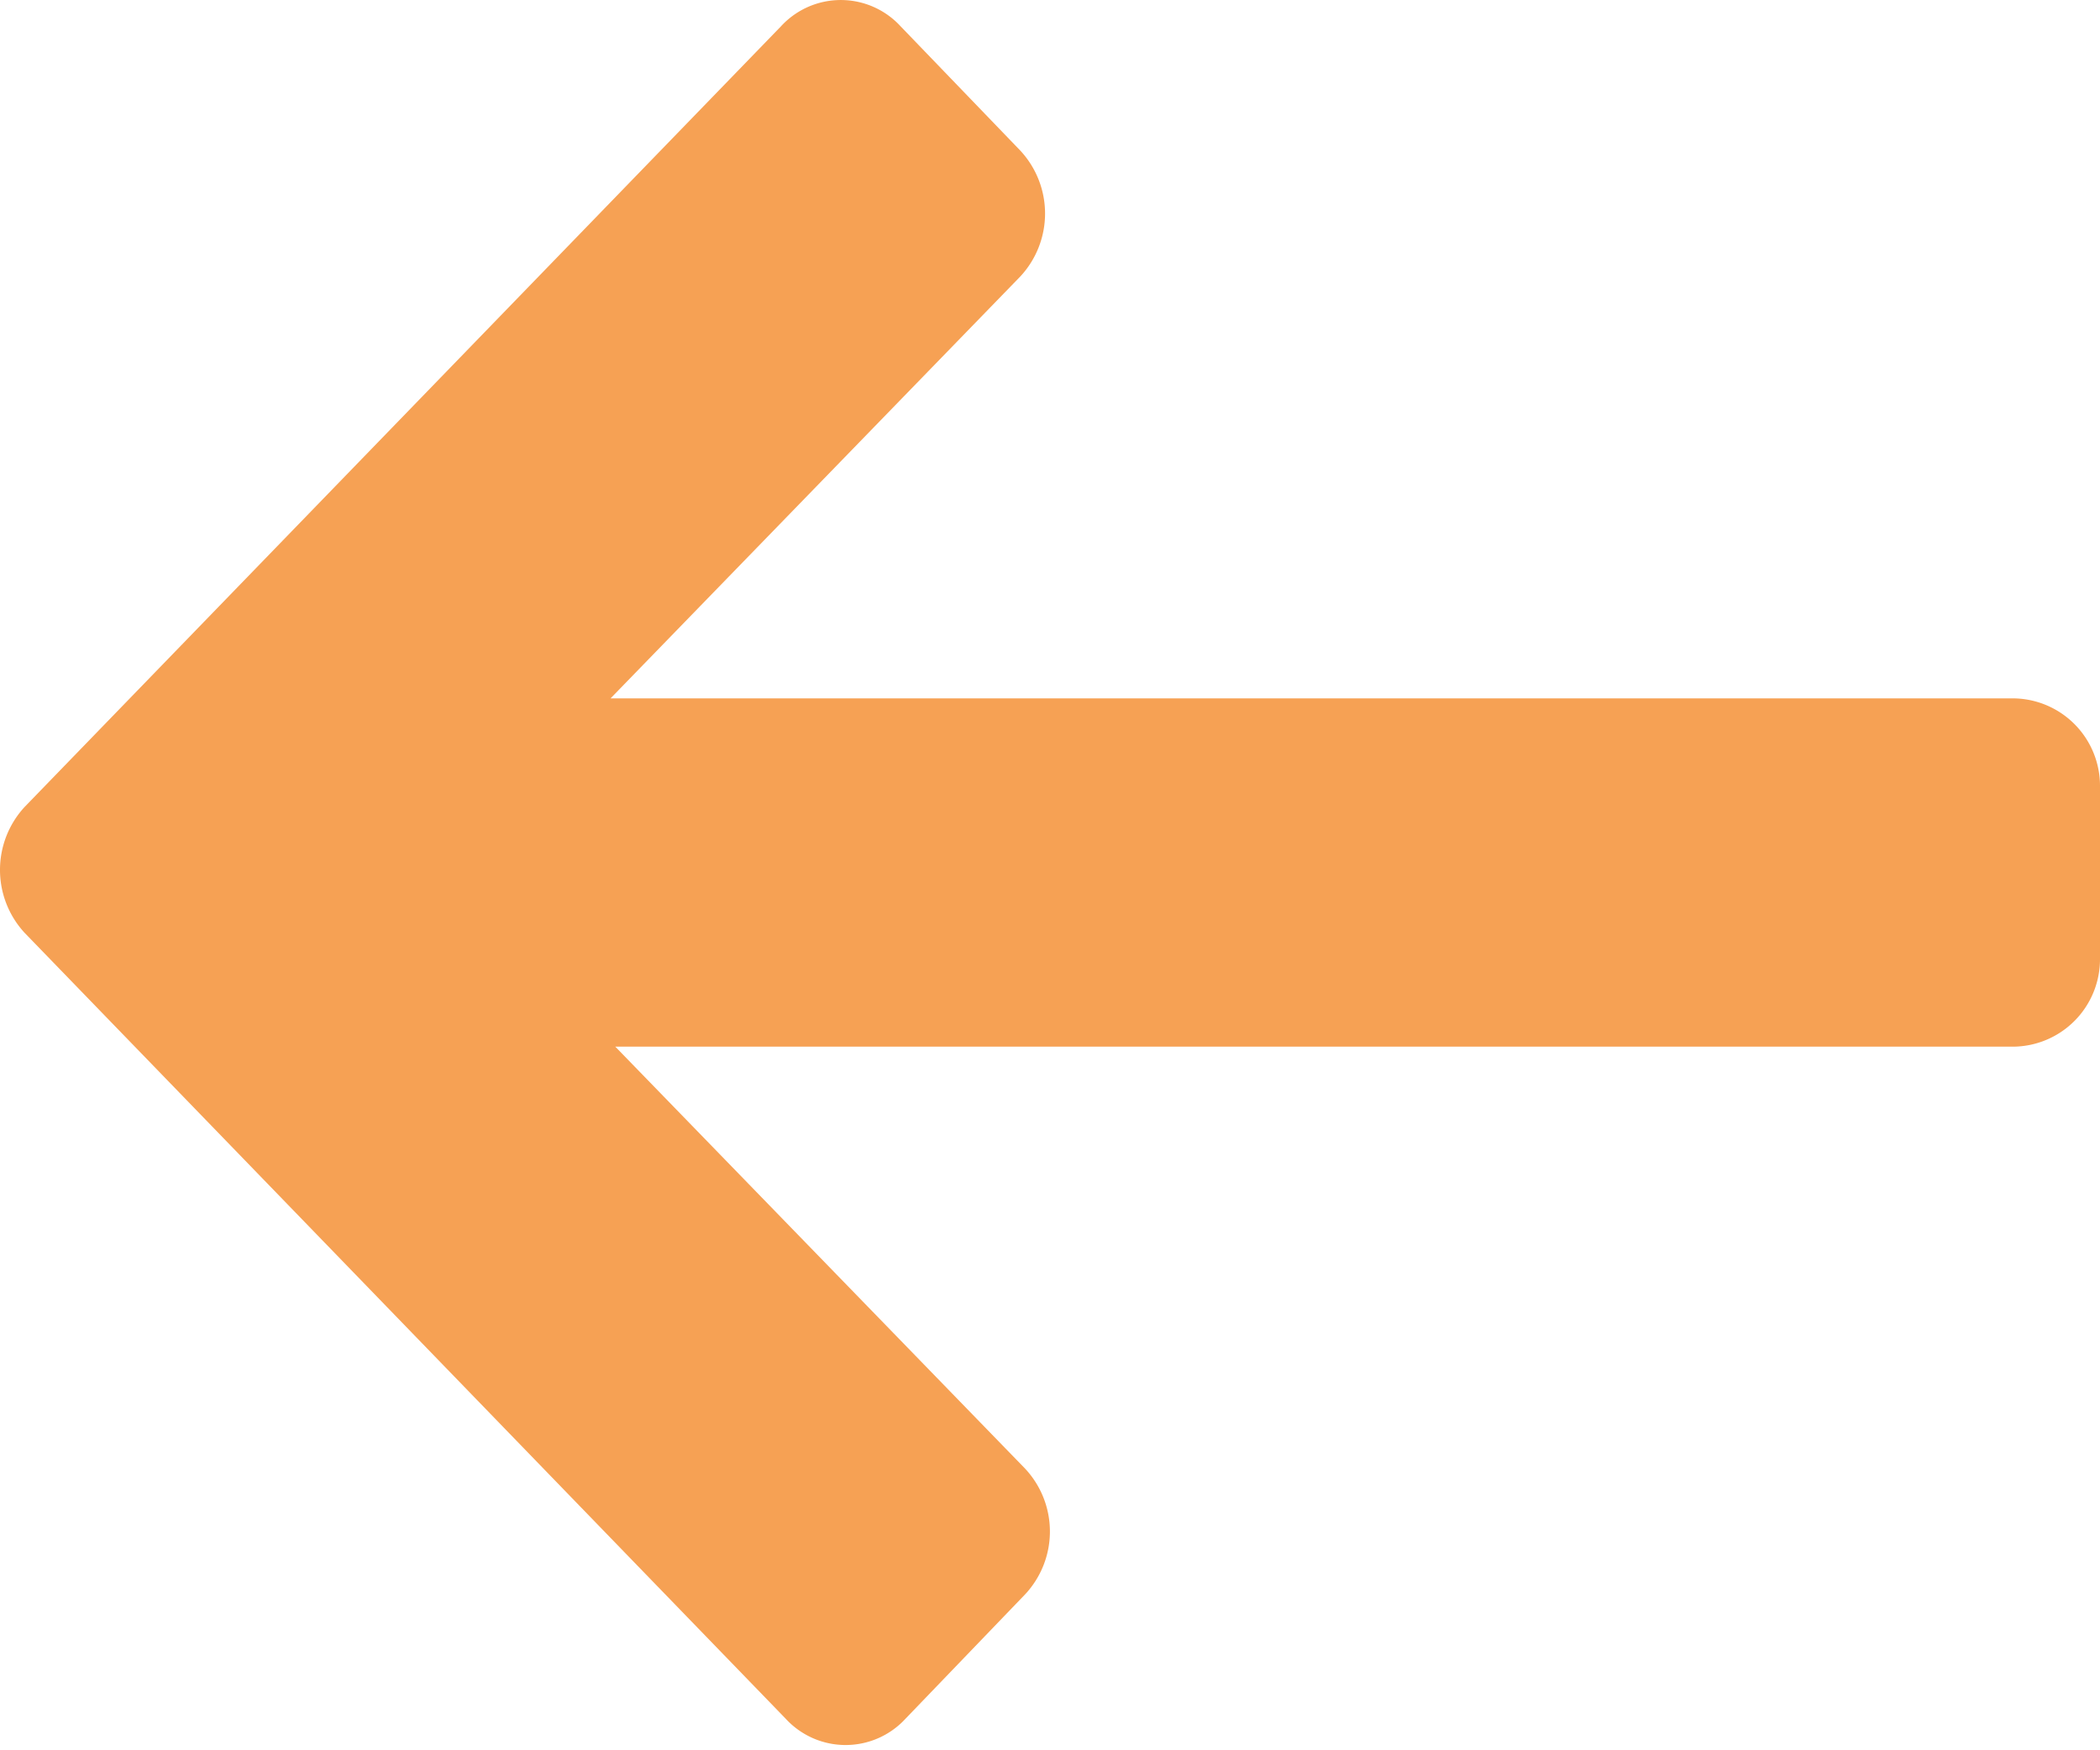
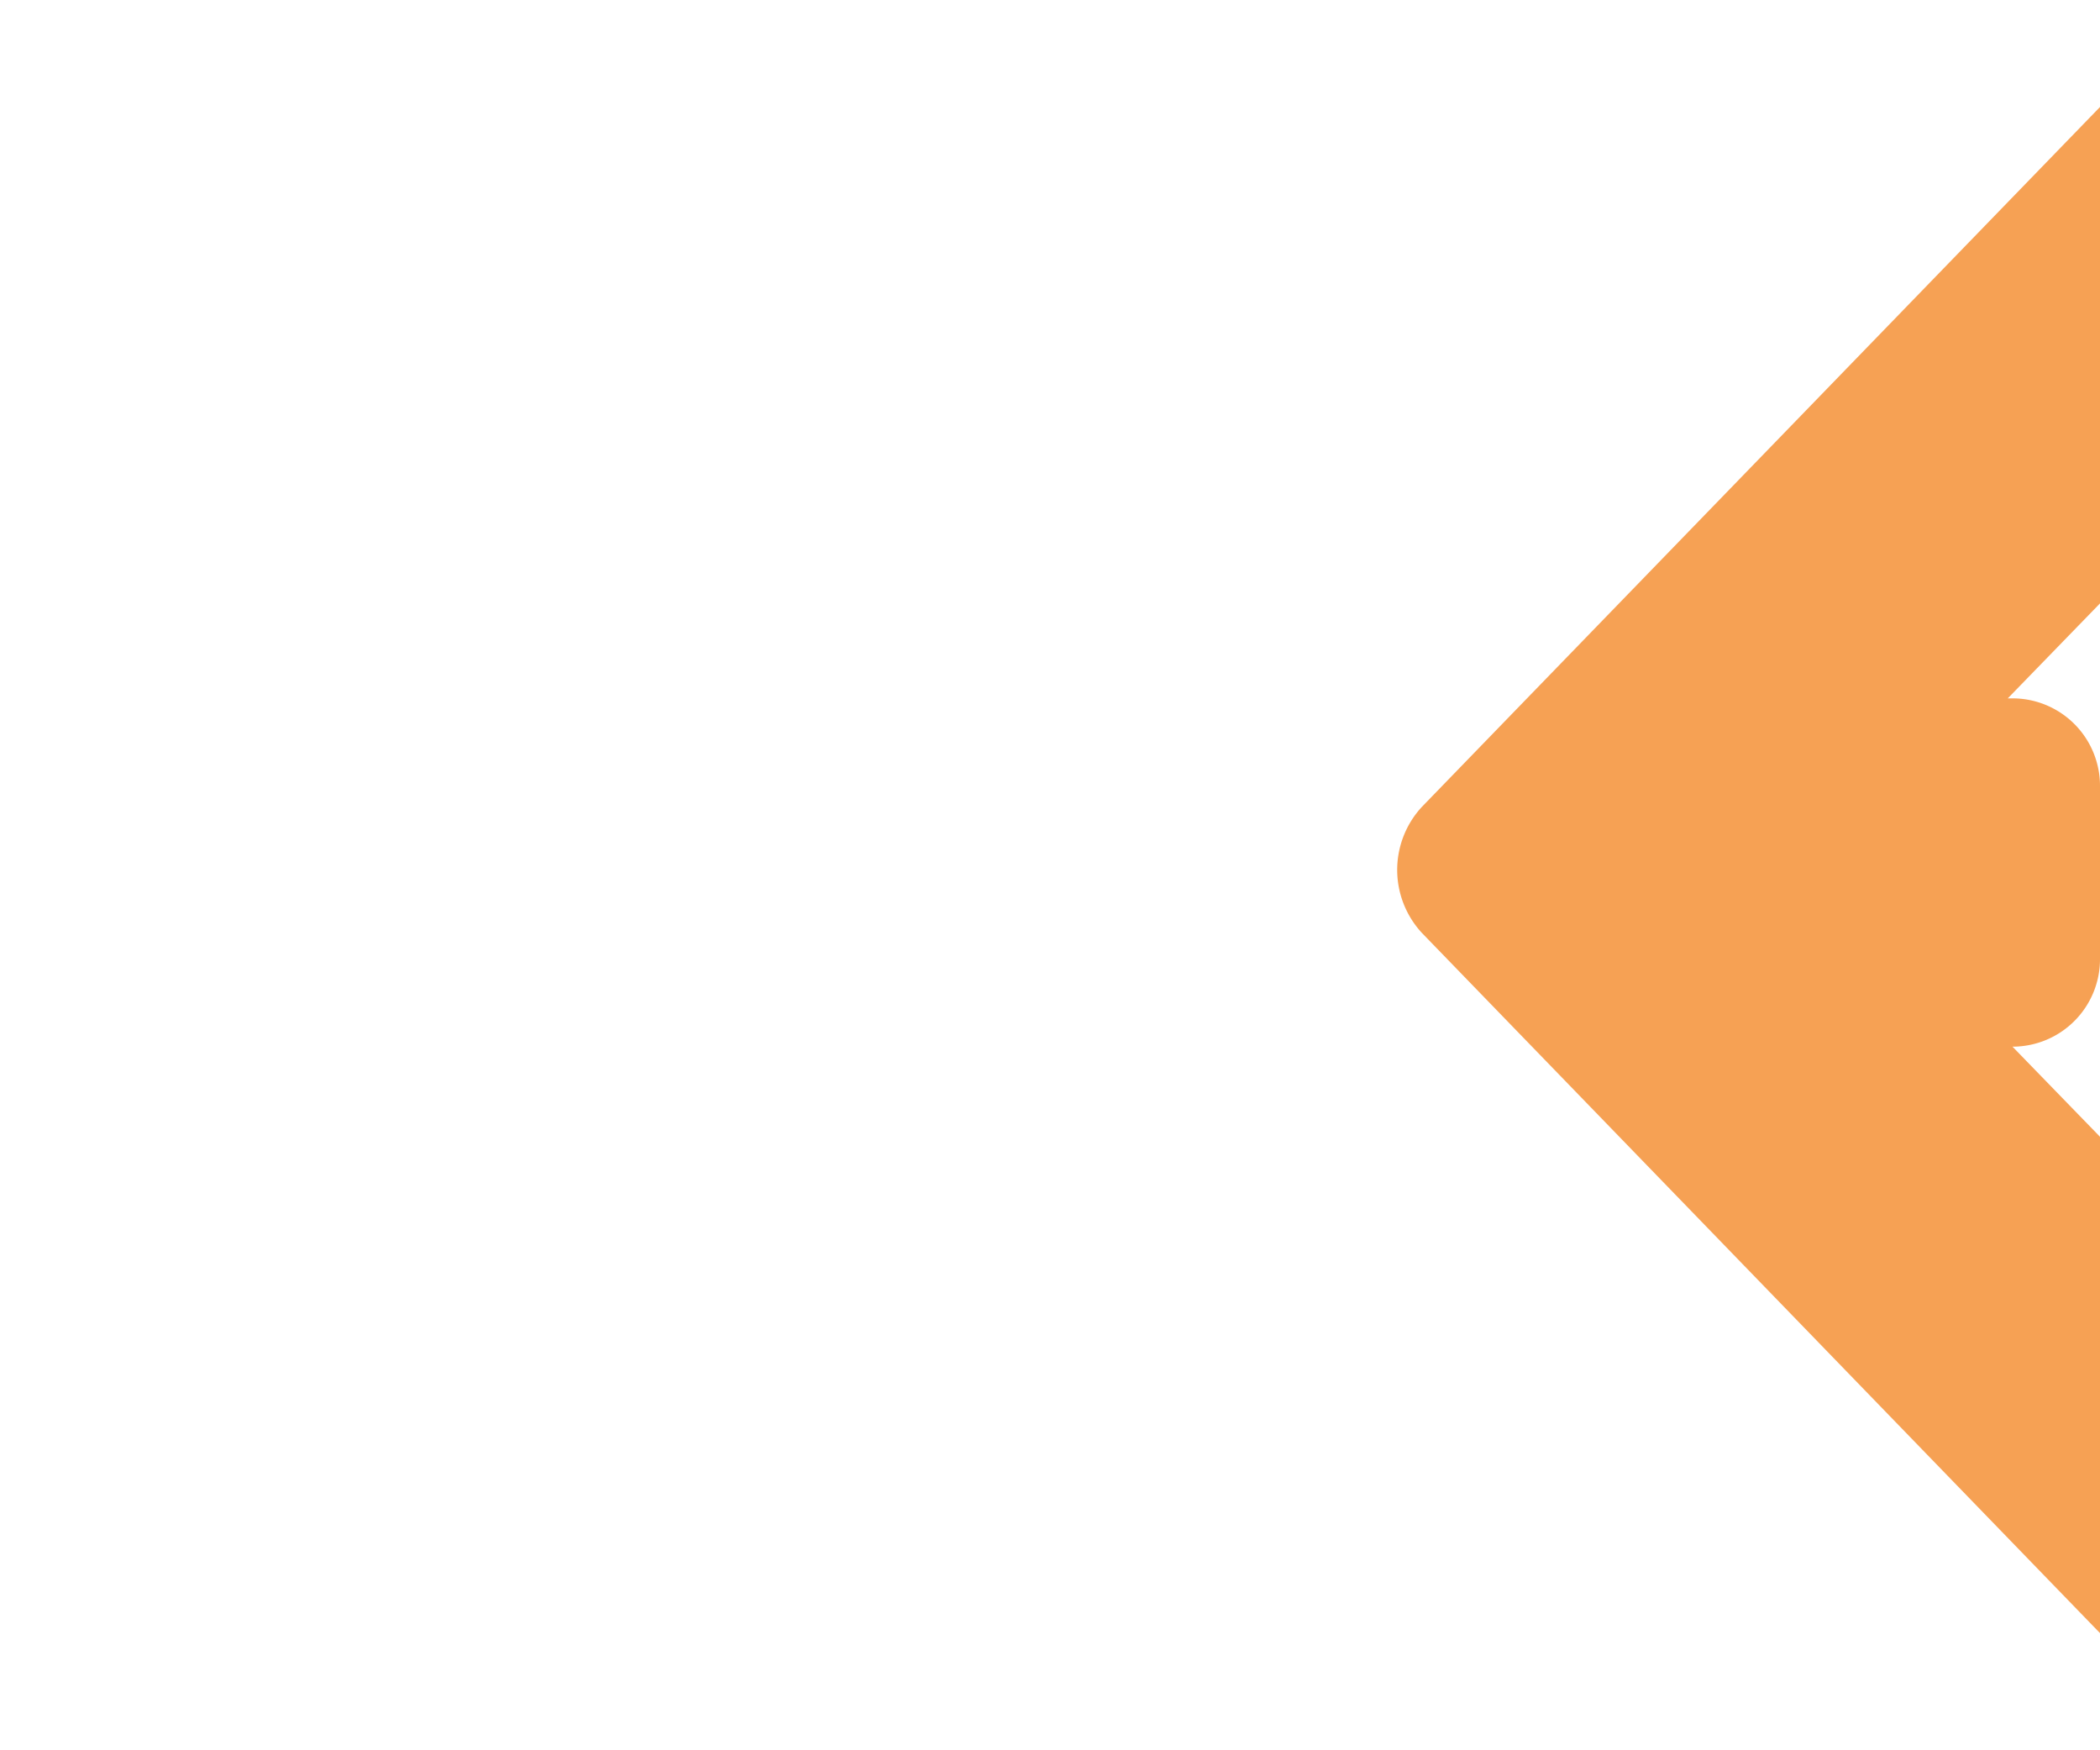
<svg xmlns="http://www.w3.org/2000/svg" width="12" height="10" viewBox="0 0 12 10">
  <defs>
    <style>
      .cls-1 {
        fill: #f6a154;
        fill-rule: evenodd;
      }
    </style>
  </defs>
-   <path id="Right_4" data-name="Right 4" class="cls-1" d="M433.5,2460.98h-7.984l2.341,2.41a0.526,0.526,0,0,1,0,.72l-0.683.71a0.465,0.465,0,0,1-.684,0l-4.349-4.49a0.53,0.53,0,0,1,0-.72l4.322-4.46a0.464,0.464,0,0,1,.683,0l0.684,0.71a0.528,0.528,0,0,1,0,.72l-2.341,2.41H433.5a0.5,0.5,0,0,1,.5.5v0.99A0.5,0.5,0,0,1,433.5,2460.98Z" transform="translate(-422 -2455)" />
+   <path id="Right_4" data-name="Right 4" class="cls-1" d="M433.5,2460.98l2.341,2.41a0.526,0.526,0,0,1,0,.72l-0.683.71a0.465,0.465,0,0,1-.684,0l-4.349-4.49a0.53,0.53,0,0,1,0-.72l4.322-4.46a0.464,0.464,0,0,1,.683,0l0.684,0.71a0.528,0.528,0,0,1,0,.72l-2.341,2.41H433.5a0.5,0.5,0,0,1,.5.5v0.99A0.5,0.5,0,0,1,433.5,2460.98Z" transform="translate(-422 -2455)" />
</svg>